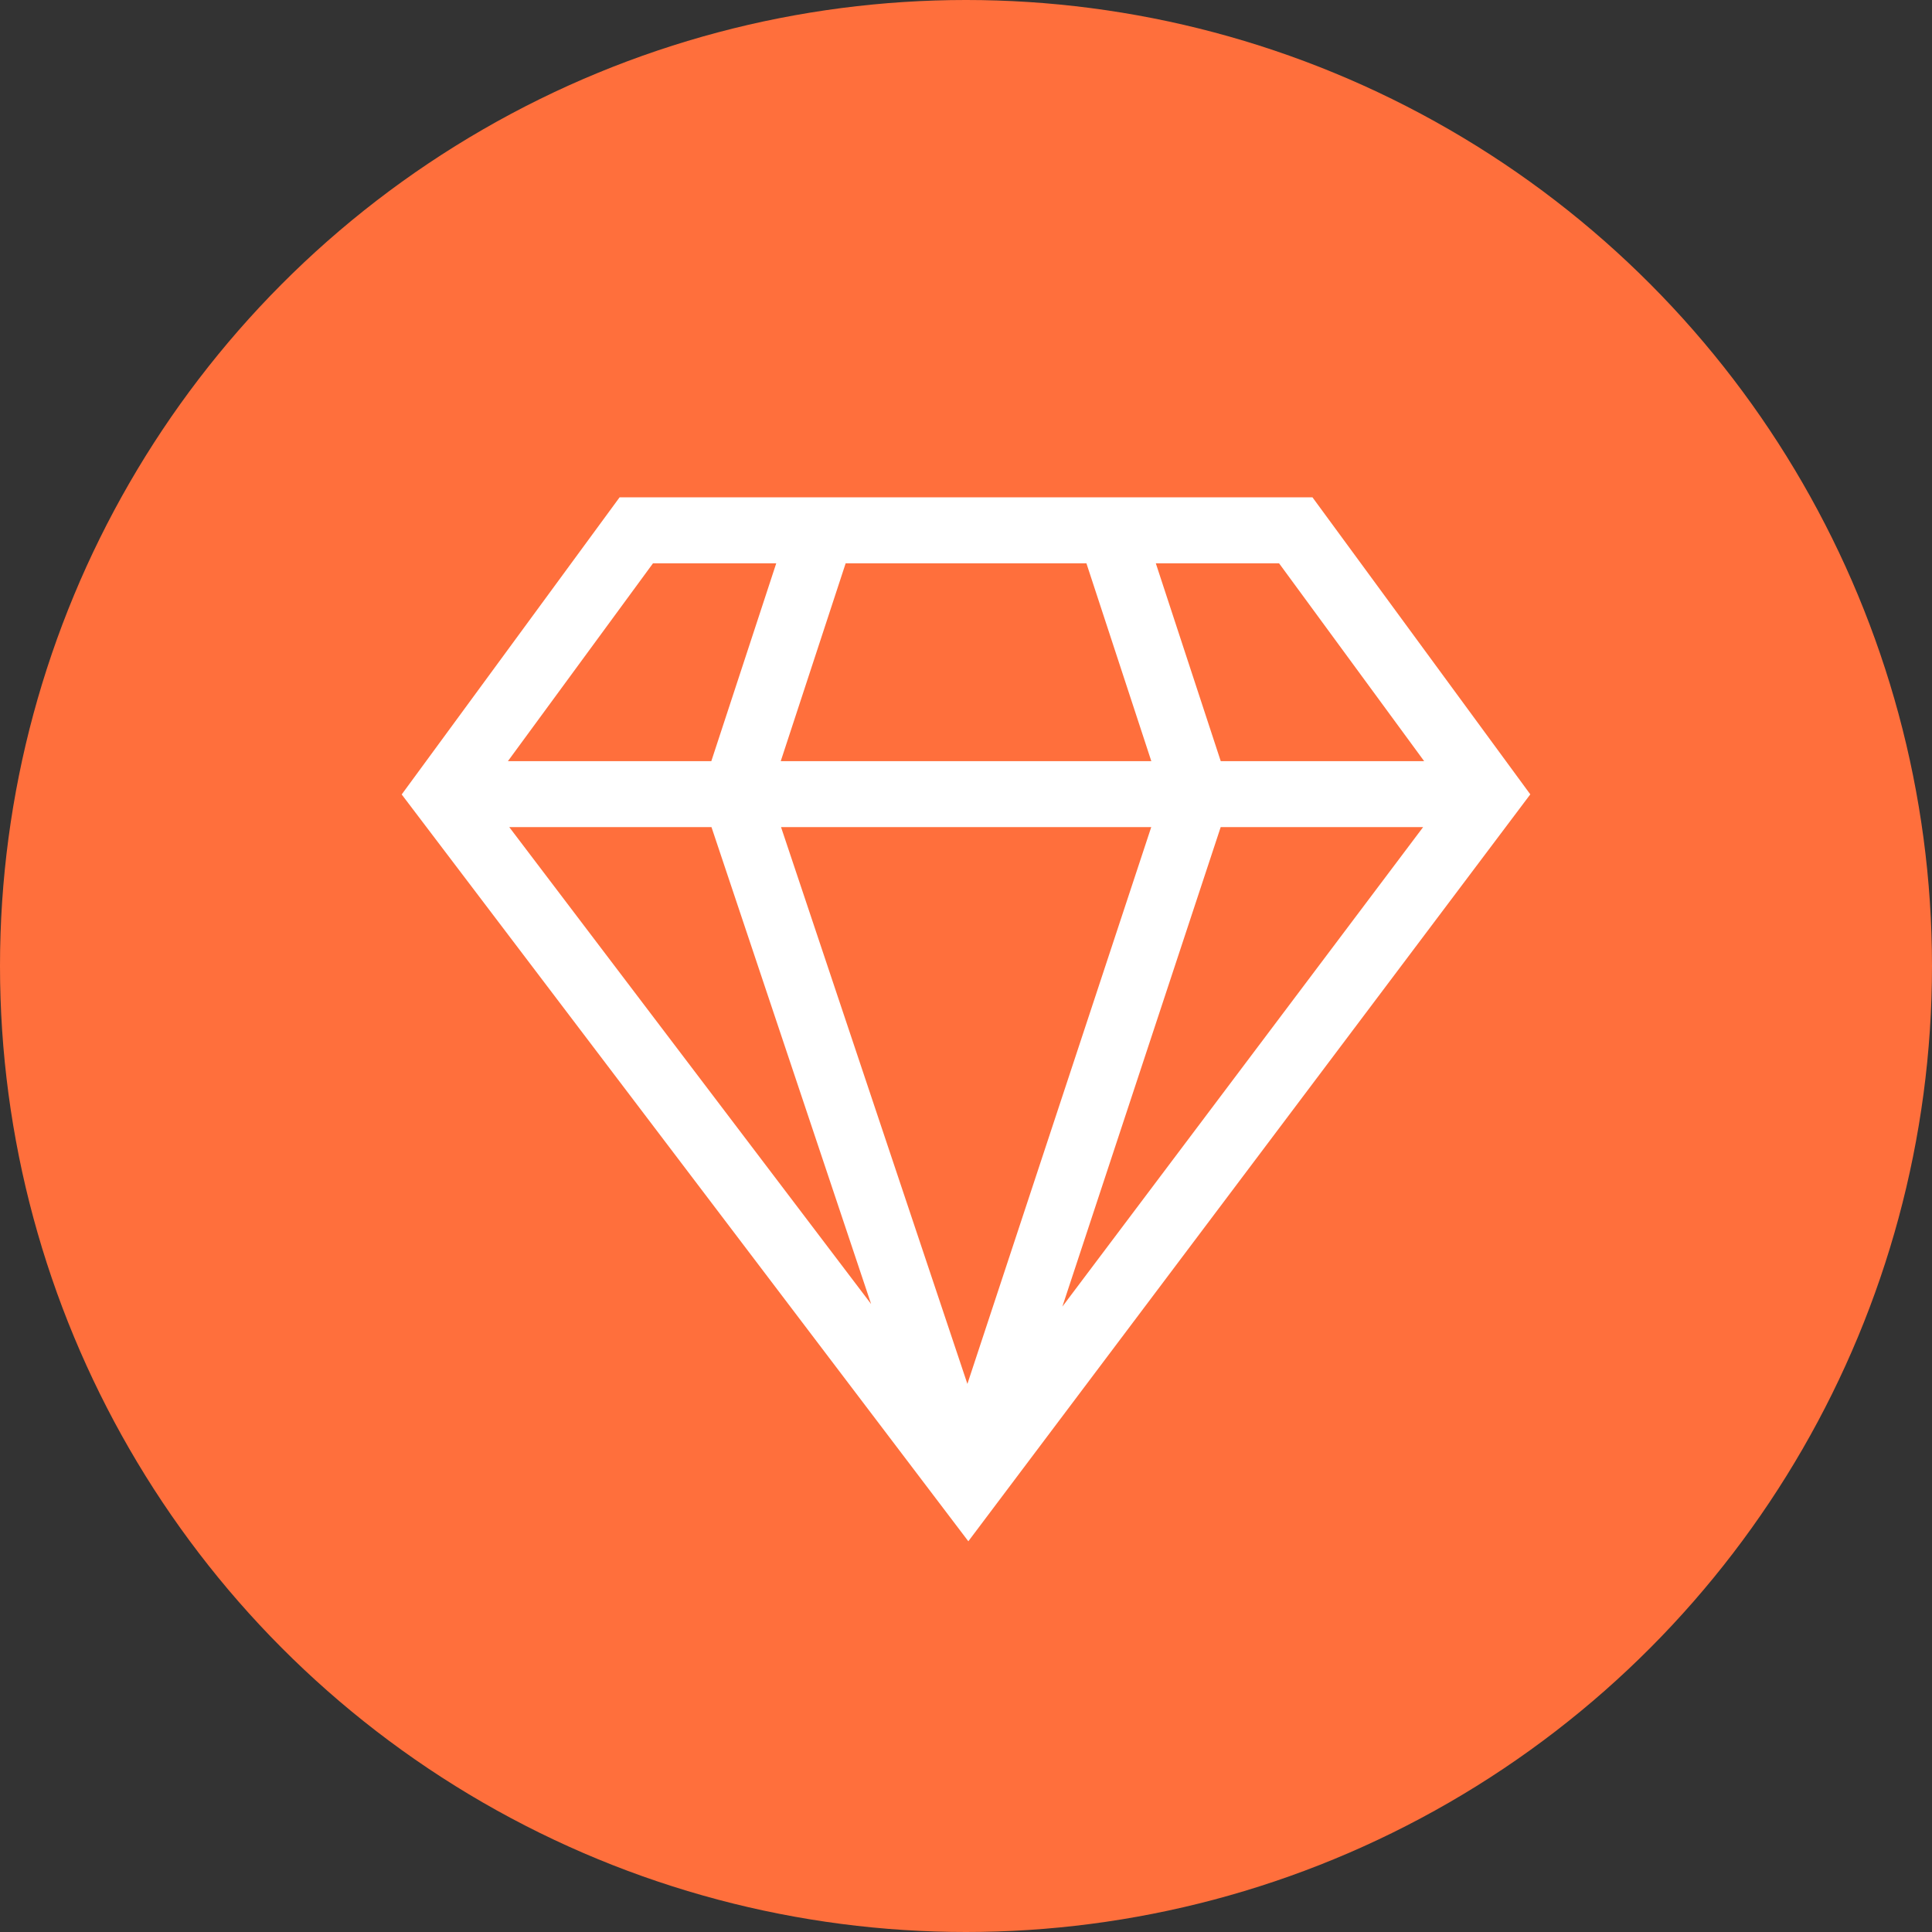
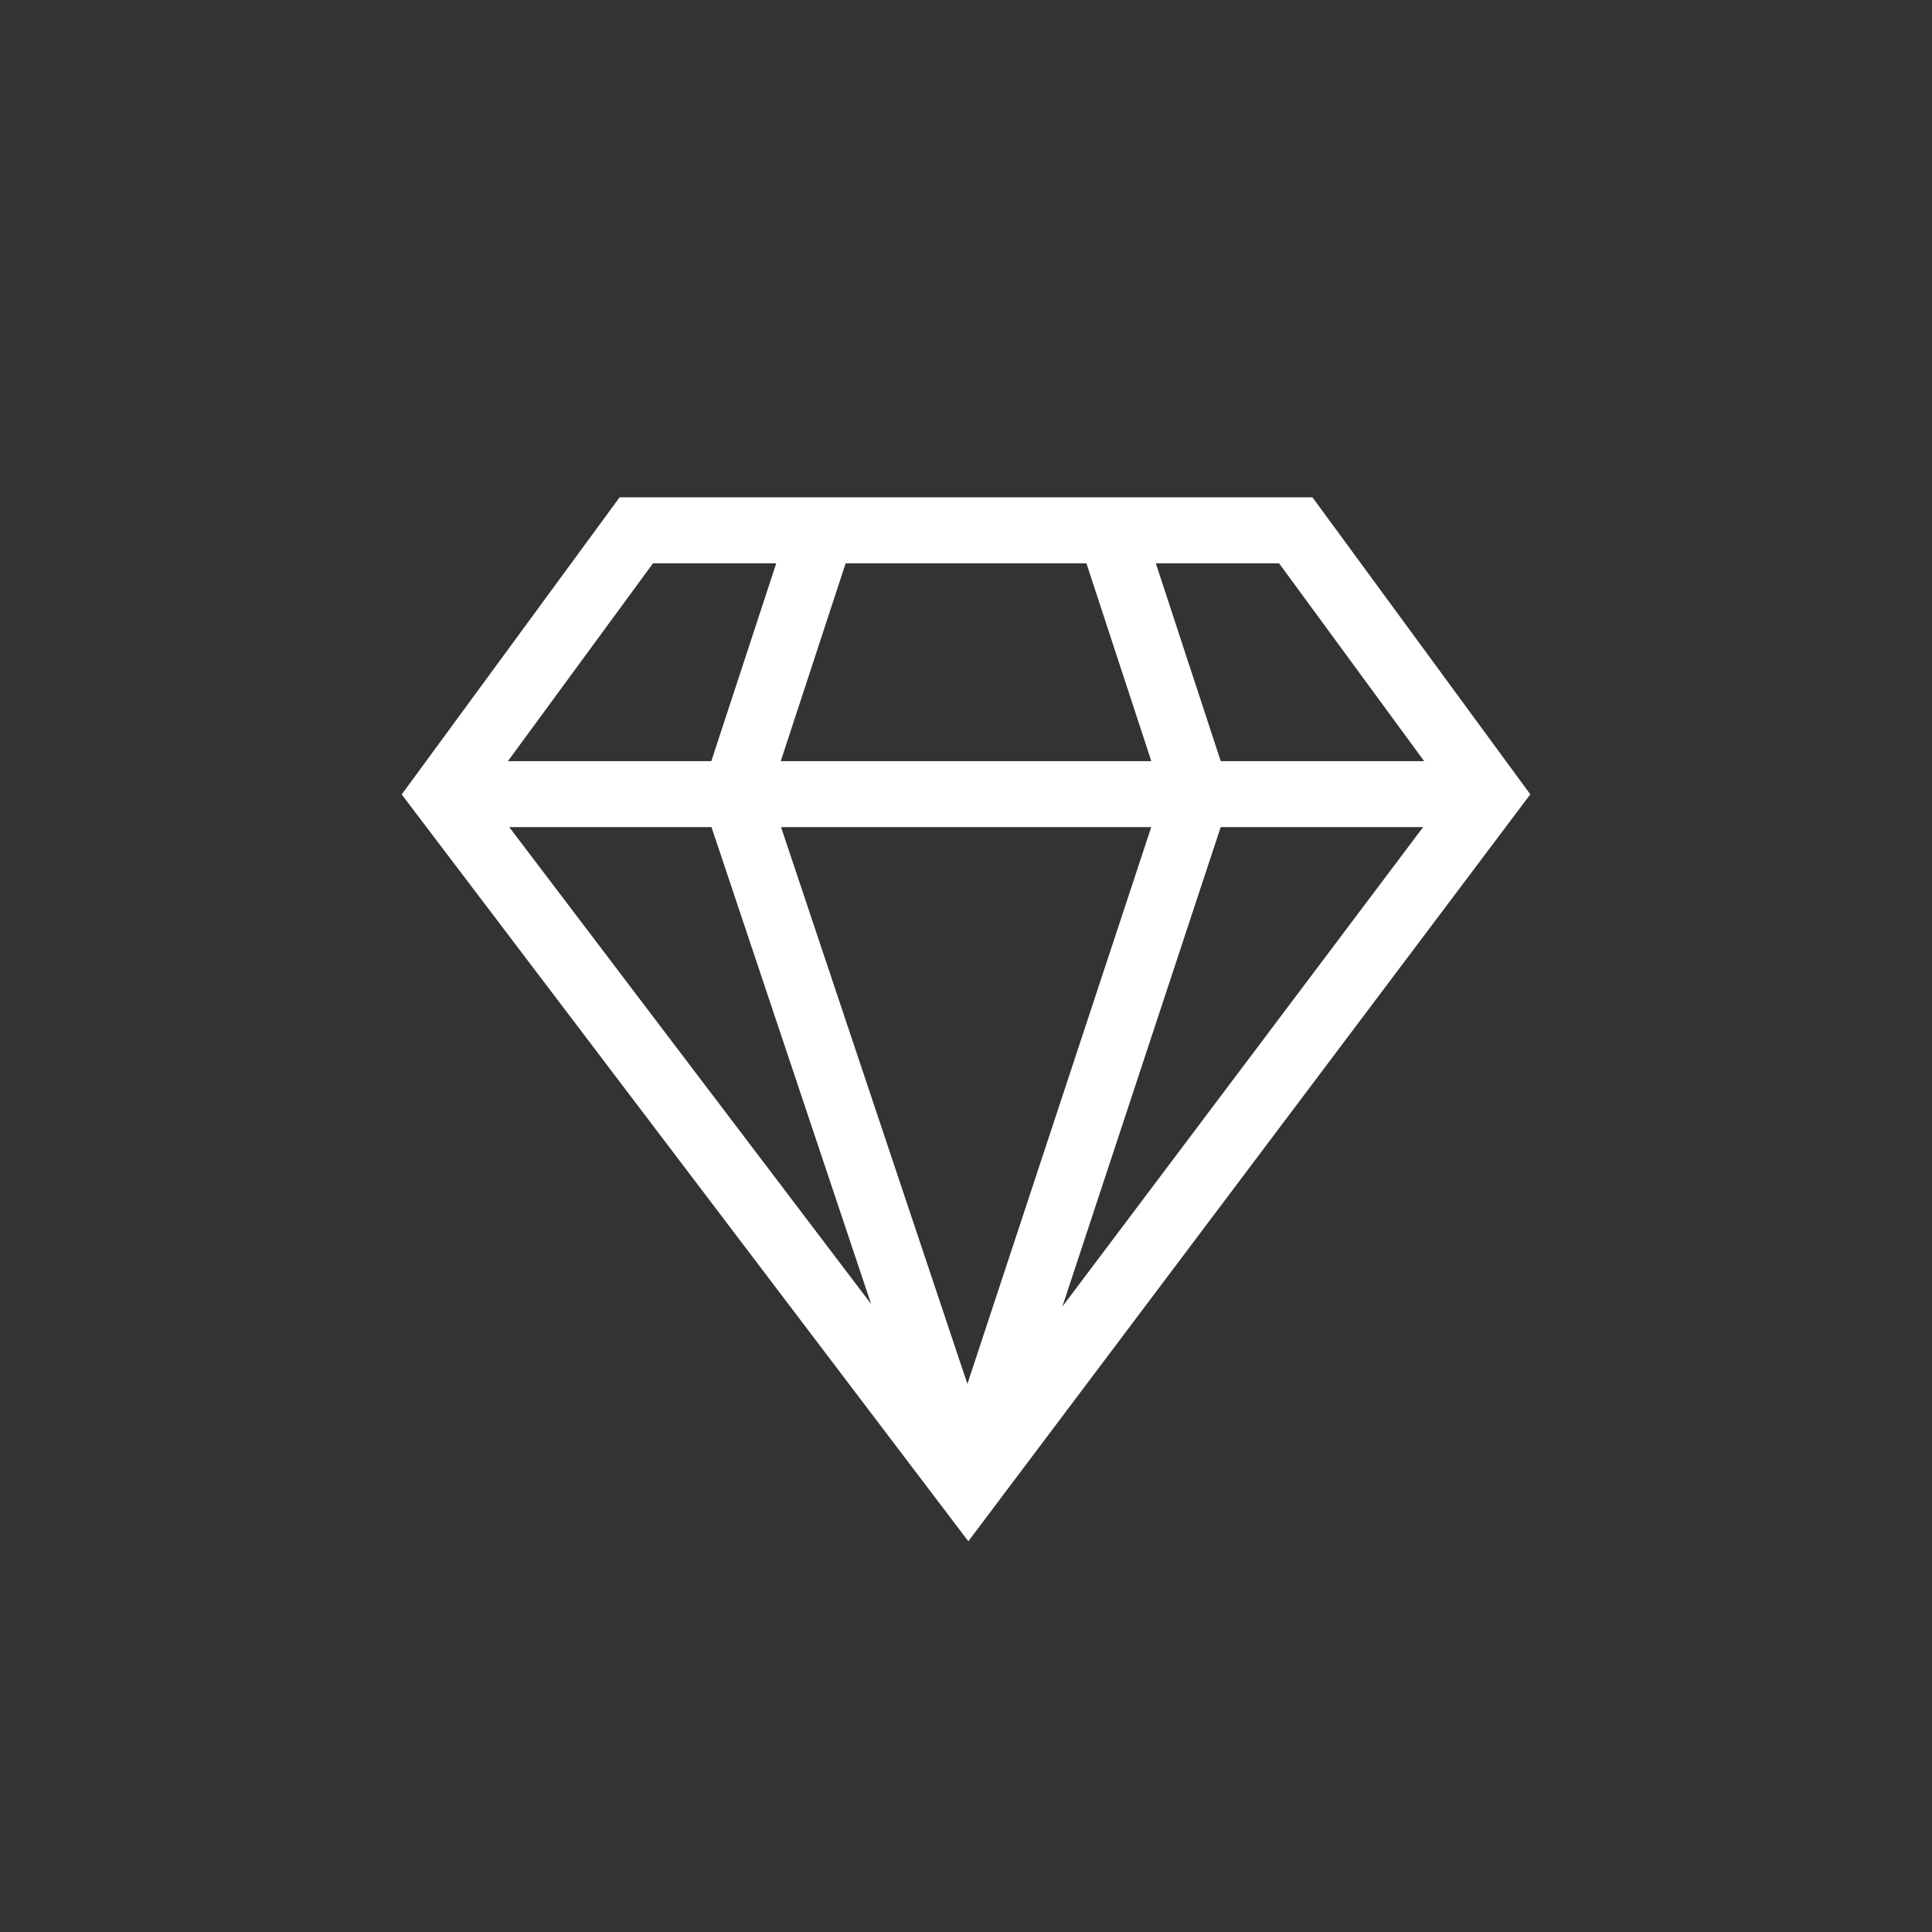
<svg xmlns="http://www.w3.org/2000/svg" width="101" height="101" viewBox="0 0 101 101" fill="none">
  <rect x="0" y="0" width="101" height="101" fill="#333333" stroke="none" />
-   <circle cx="50.5" cy="50.5" r="50.5" fill="#FF6F3C" />
  <path d="M68.613 26C66.736 26 34.459 26 32.39 26L21 41.532L50.622 80.574L80 41.527L68.613 26ZM37.194 43.238L45.54 68.171L26.622 43.238H37.194ZM40.83 43.238H60.184L50.573 72.347L40.83 43.238ZM63.815 43.238H74.398L55.538 68.305L63.815 43.238ZM66.866 29.448L74.451 39.791H63.817L60.423 29.448H66.866ZM56.795 29.448L60.188 39.791H40.815L44.209 29.448H56.795ZM34.137 29.448H40.58L37.186 39.791H26.552L34.137 29.448Z" fill="white" />
</svg>